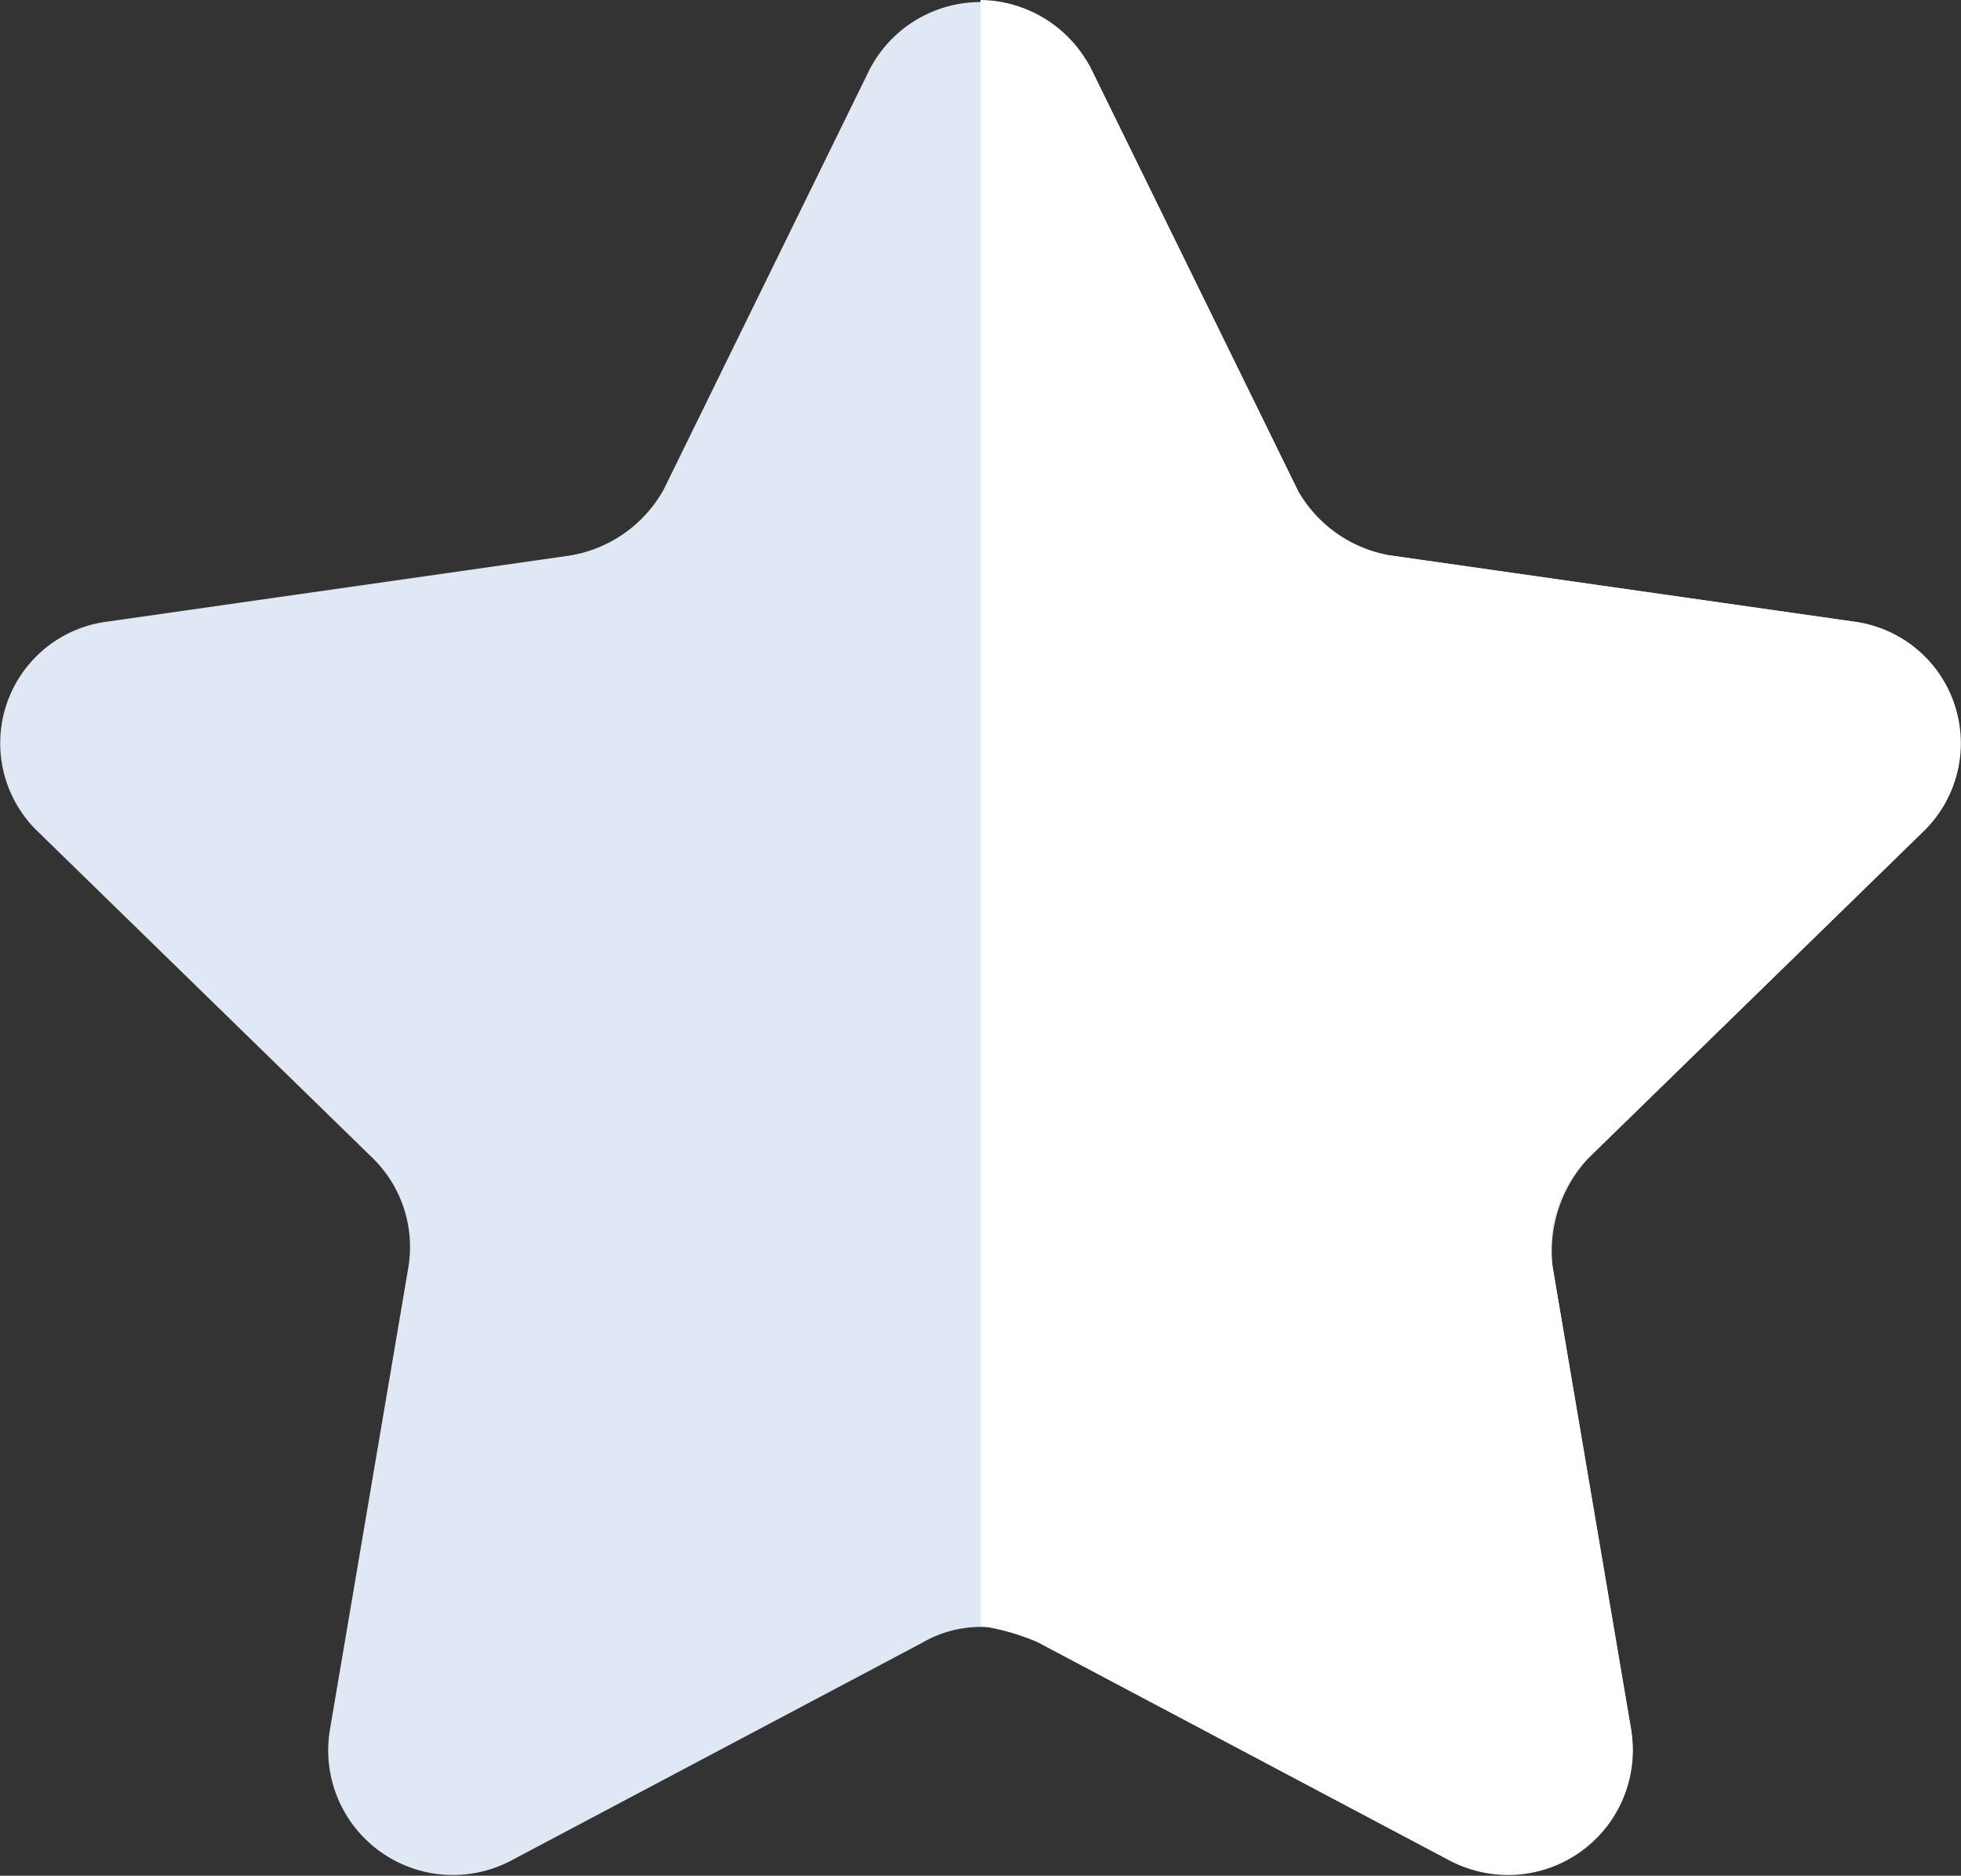
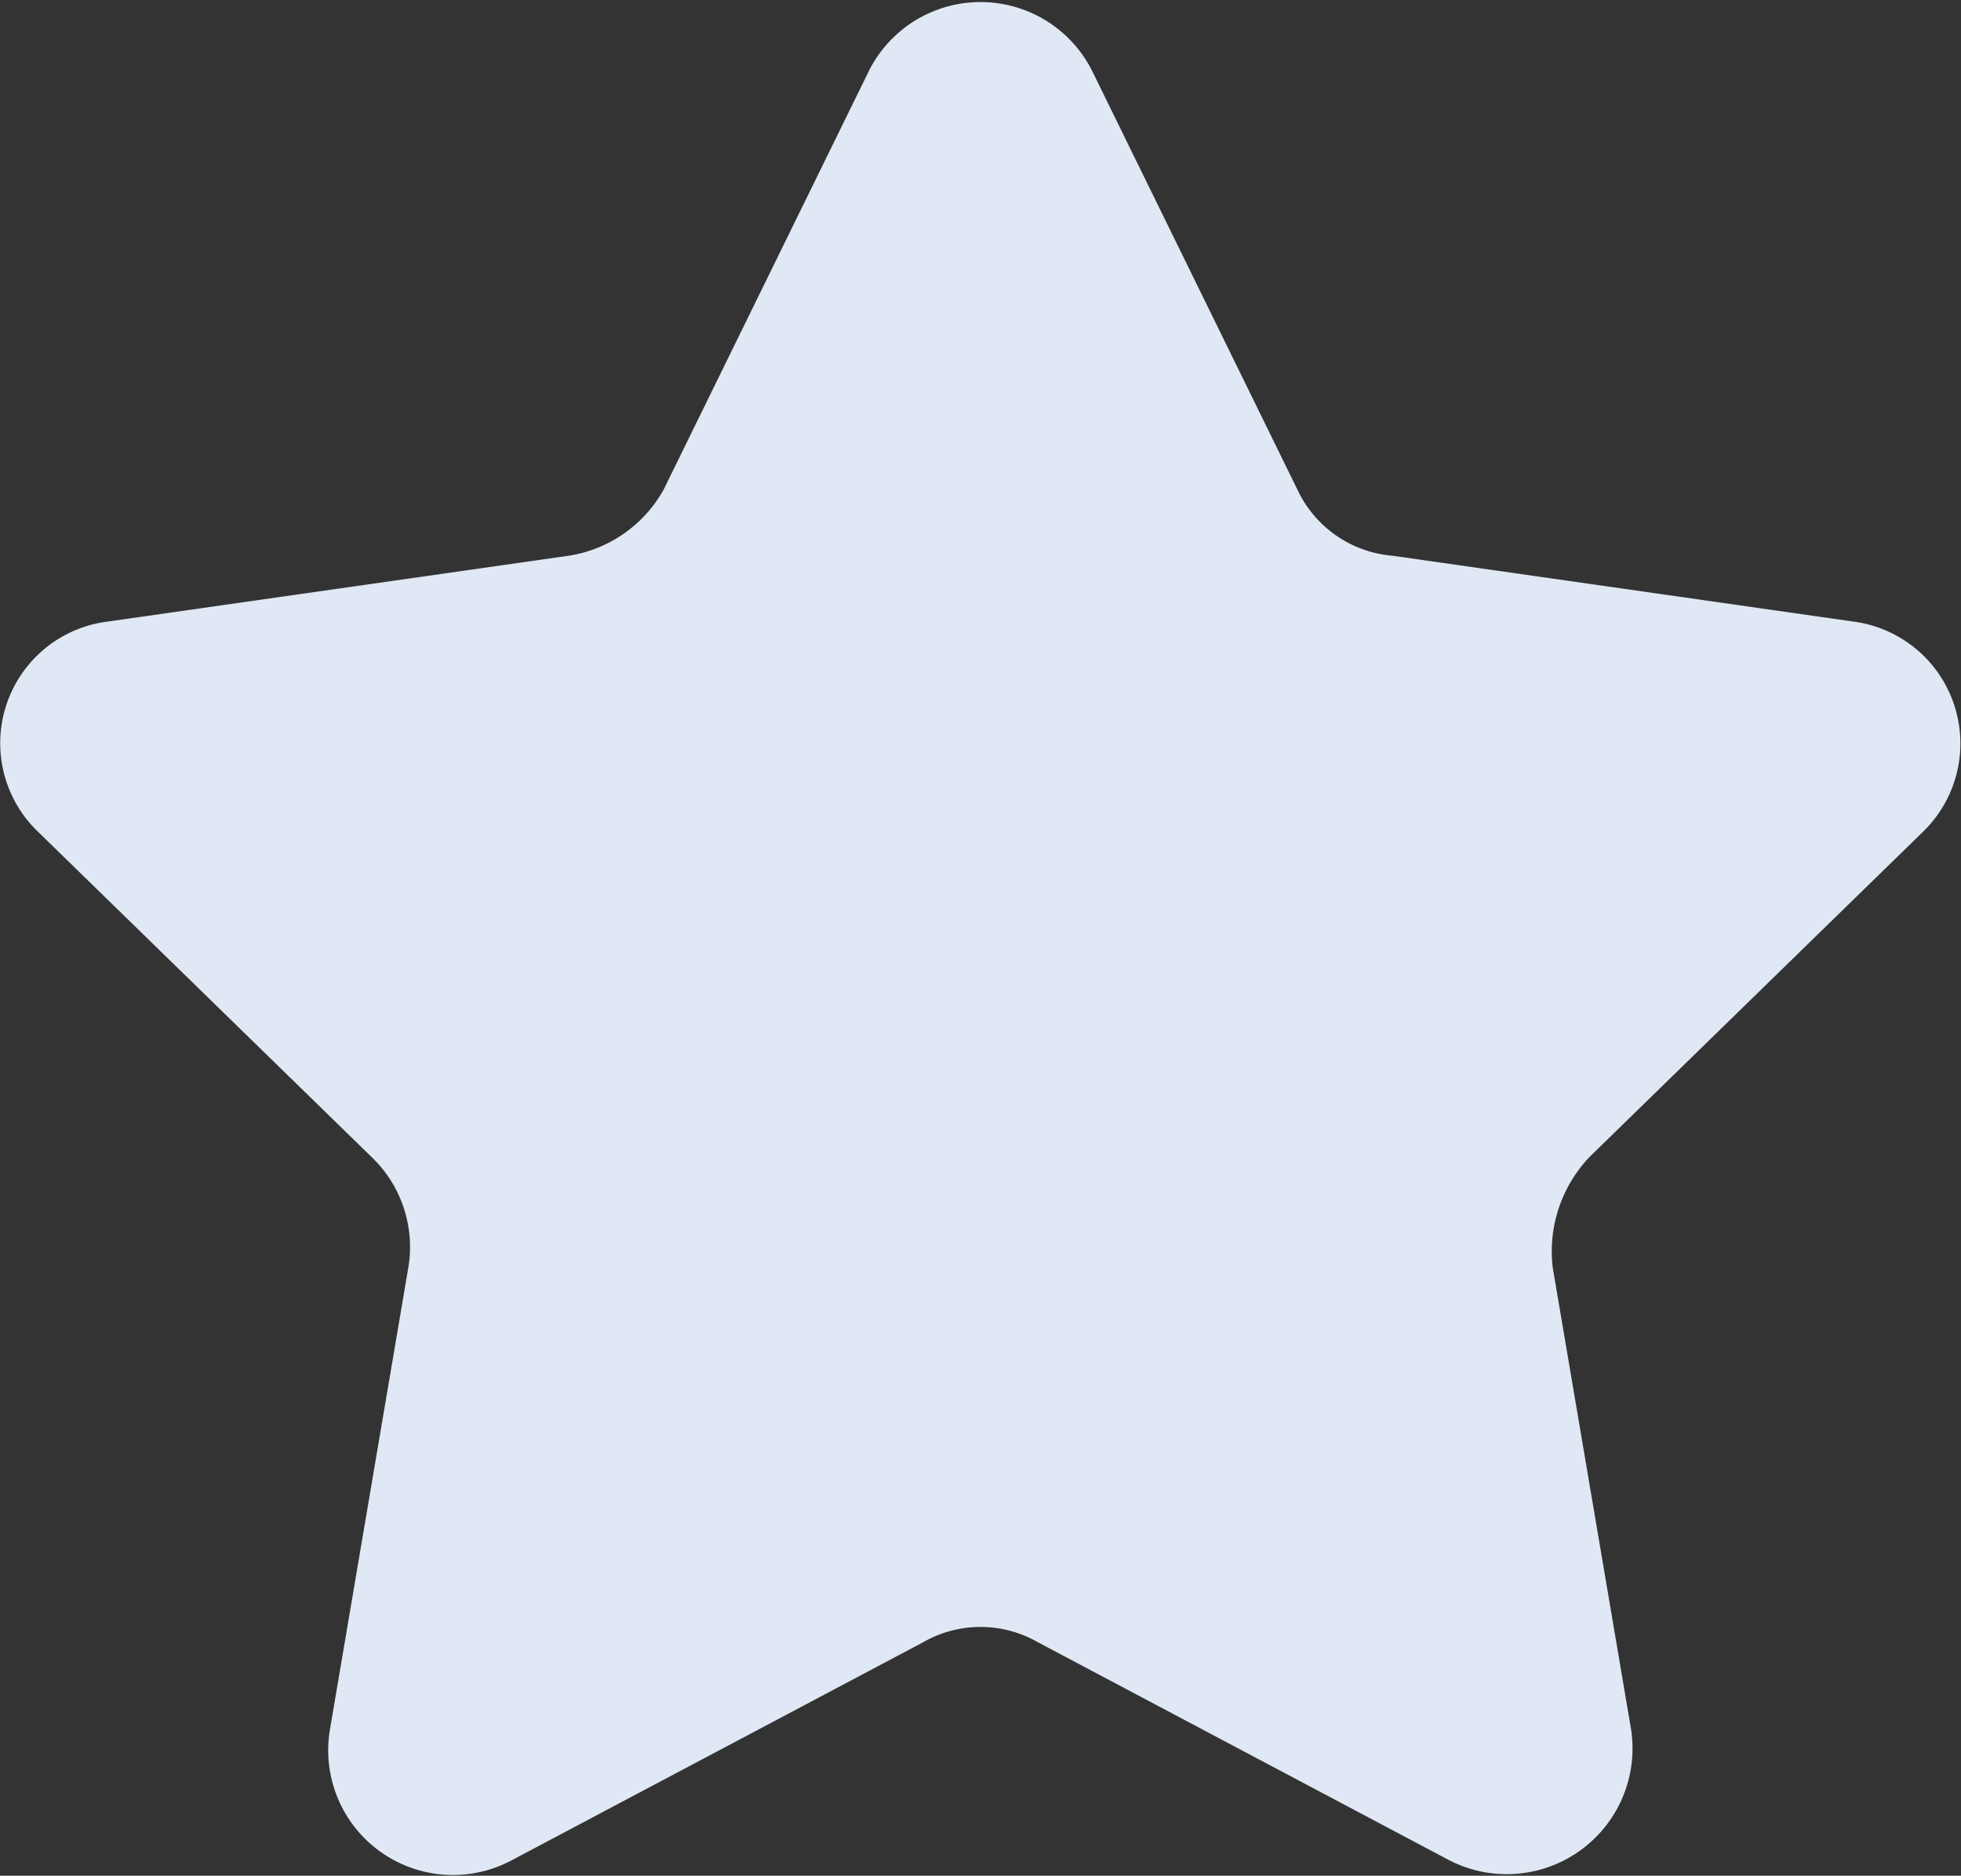
<svg xmlns="http://www.w3.org/2000/svg" width="47.633" height="45.569" viewBox="0 0 47.633 45.569">
  <rect x="0" y="0" width="47.633" height="45.569" fill="#333333" stroke="none" />
  <g id="Group_572" data-name="Group 572" transform="translate(-352.183 -607)">
    <g id="Group_570" data-name="Group 570">
      <path id="Path_305" data-name="Path 305" d="M378.7,608.7l5,10.2a2.805,2.805,0,0,0,2.3,1.6l11.2,1.6a2.987,2.987,0,0,1,1.7,5.1l-8.1,7.9a3.322,3.322,0,0,0-.9,2.7l1.9,11.2a3.055,3.055,0,0,1-4.4,3.2l-10-5.3a2.8,2.8,0,0,0-2.8,0l-10,5.3a3.03,3.03,0,0,1-4.4-3.2l1.9-11.2a3.024,3.024,0,0,0-.9-2.7l-8.1-7.9a2.978,2.978,0,0,1,1.7-5.1l11.2-1.6a3.2,3.2,0,0,0,2.3-1.6l5-10.2A3.034,3.034,0,0,1,378.7,608.7Z" fill="#dfe8f4" />
    </g>
    <g id="Group_571" data-name="Group 571">
-       <path id="Path_306" data-name="Path 306" d="M377.4,646.9l10,5.3a3.03,3.03,0,0,0,4.4-3.2l-1.9-11.2a3.024,3.024,0,0,1,.9-2.7l8.1-7.9a2.978,2.978,0,0,0-1.7-5.1L386,620.5a3.2,3.2,0,0,1-2.3-1.6l-5-10.2A3.055,3.055,0,0,0,376,607v39.5A5.73,5.73,0,0,1,377.4,646.9Z" fill="#fff" />
-     </g>
+       </g>
  </g>
</svg>